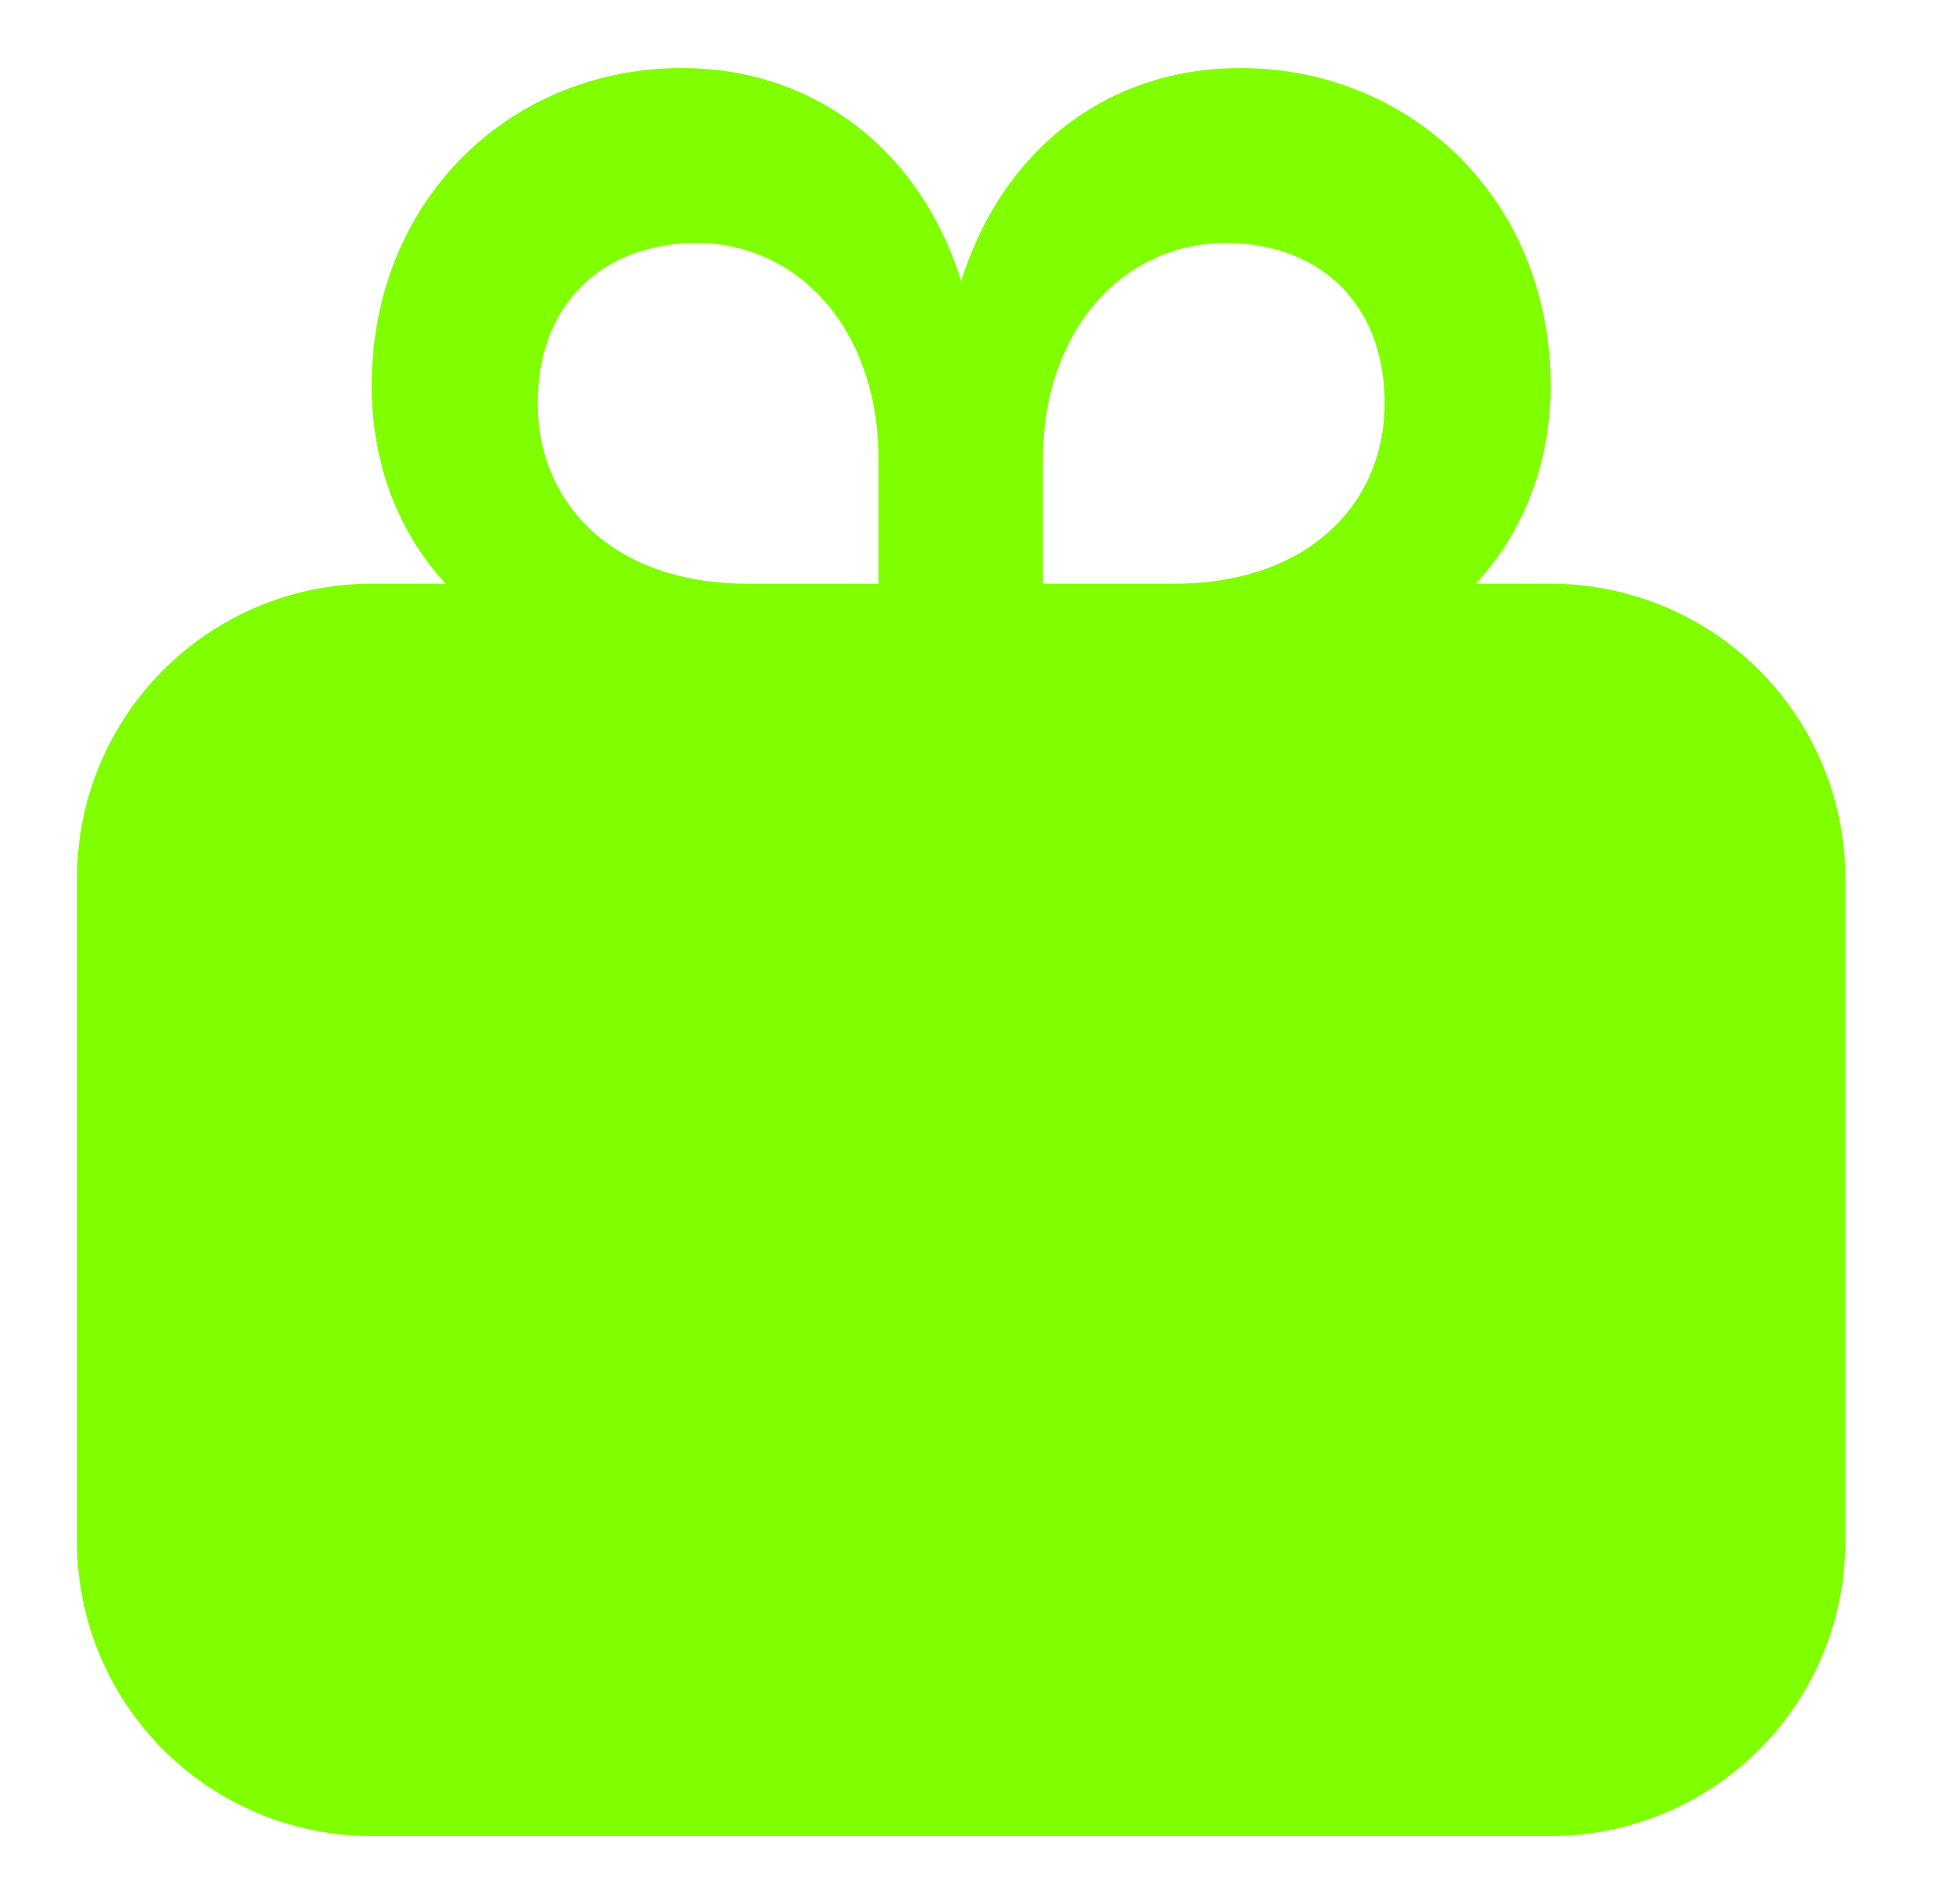
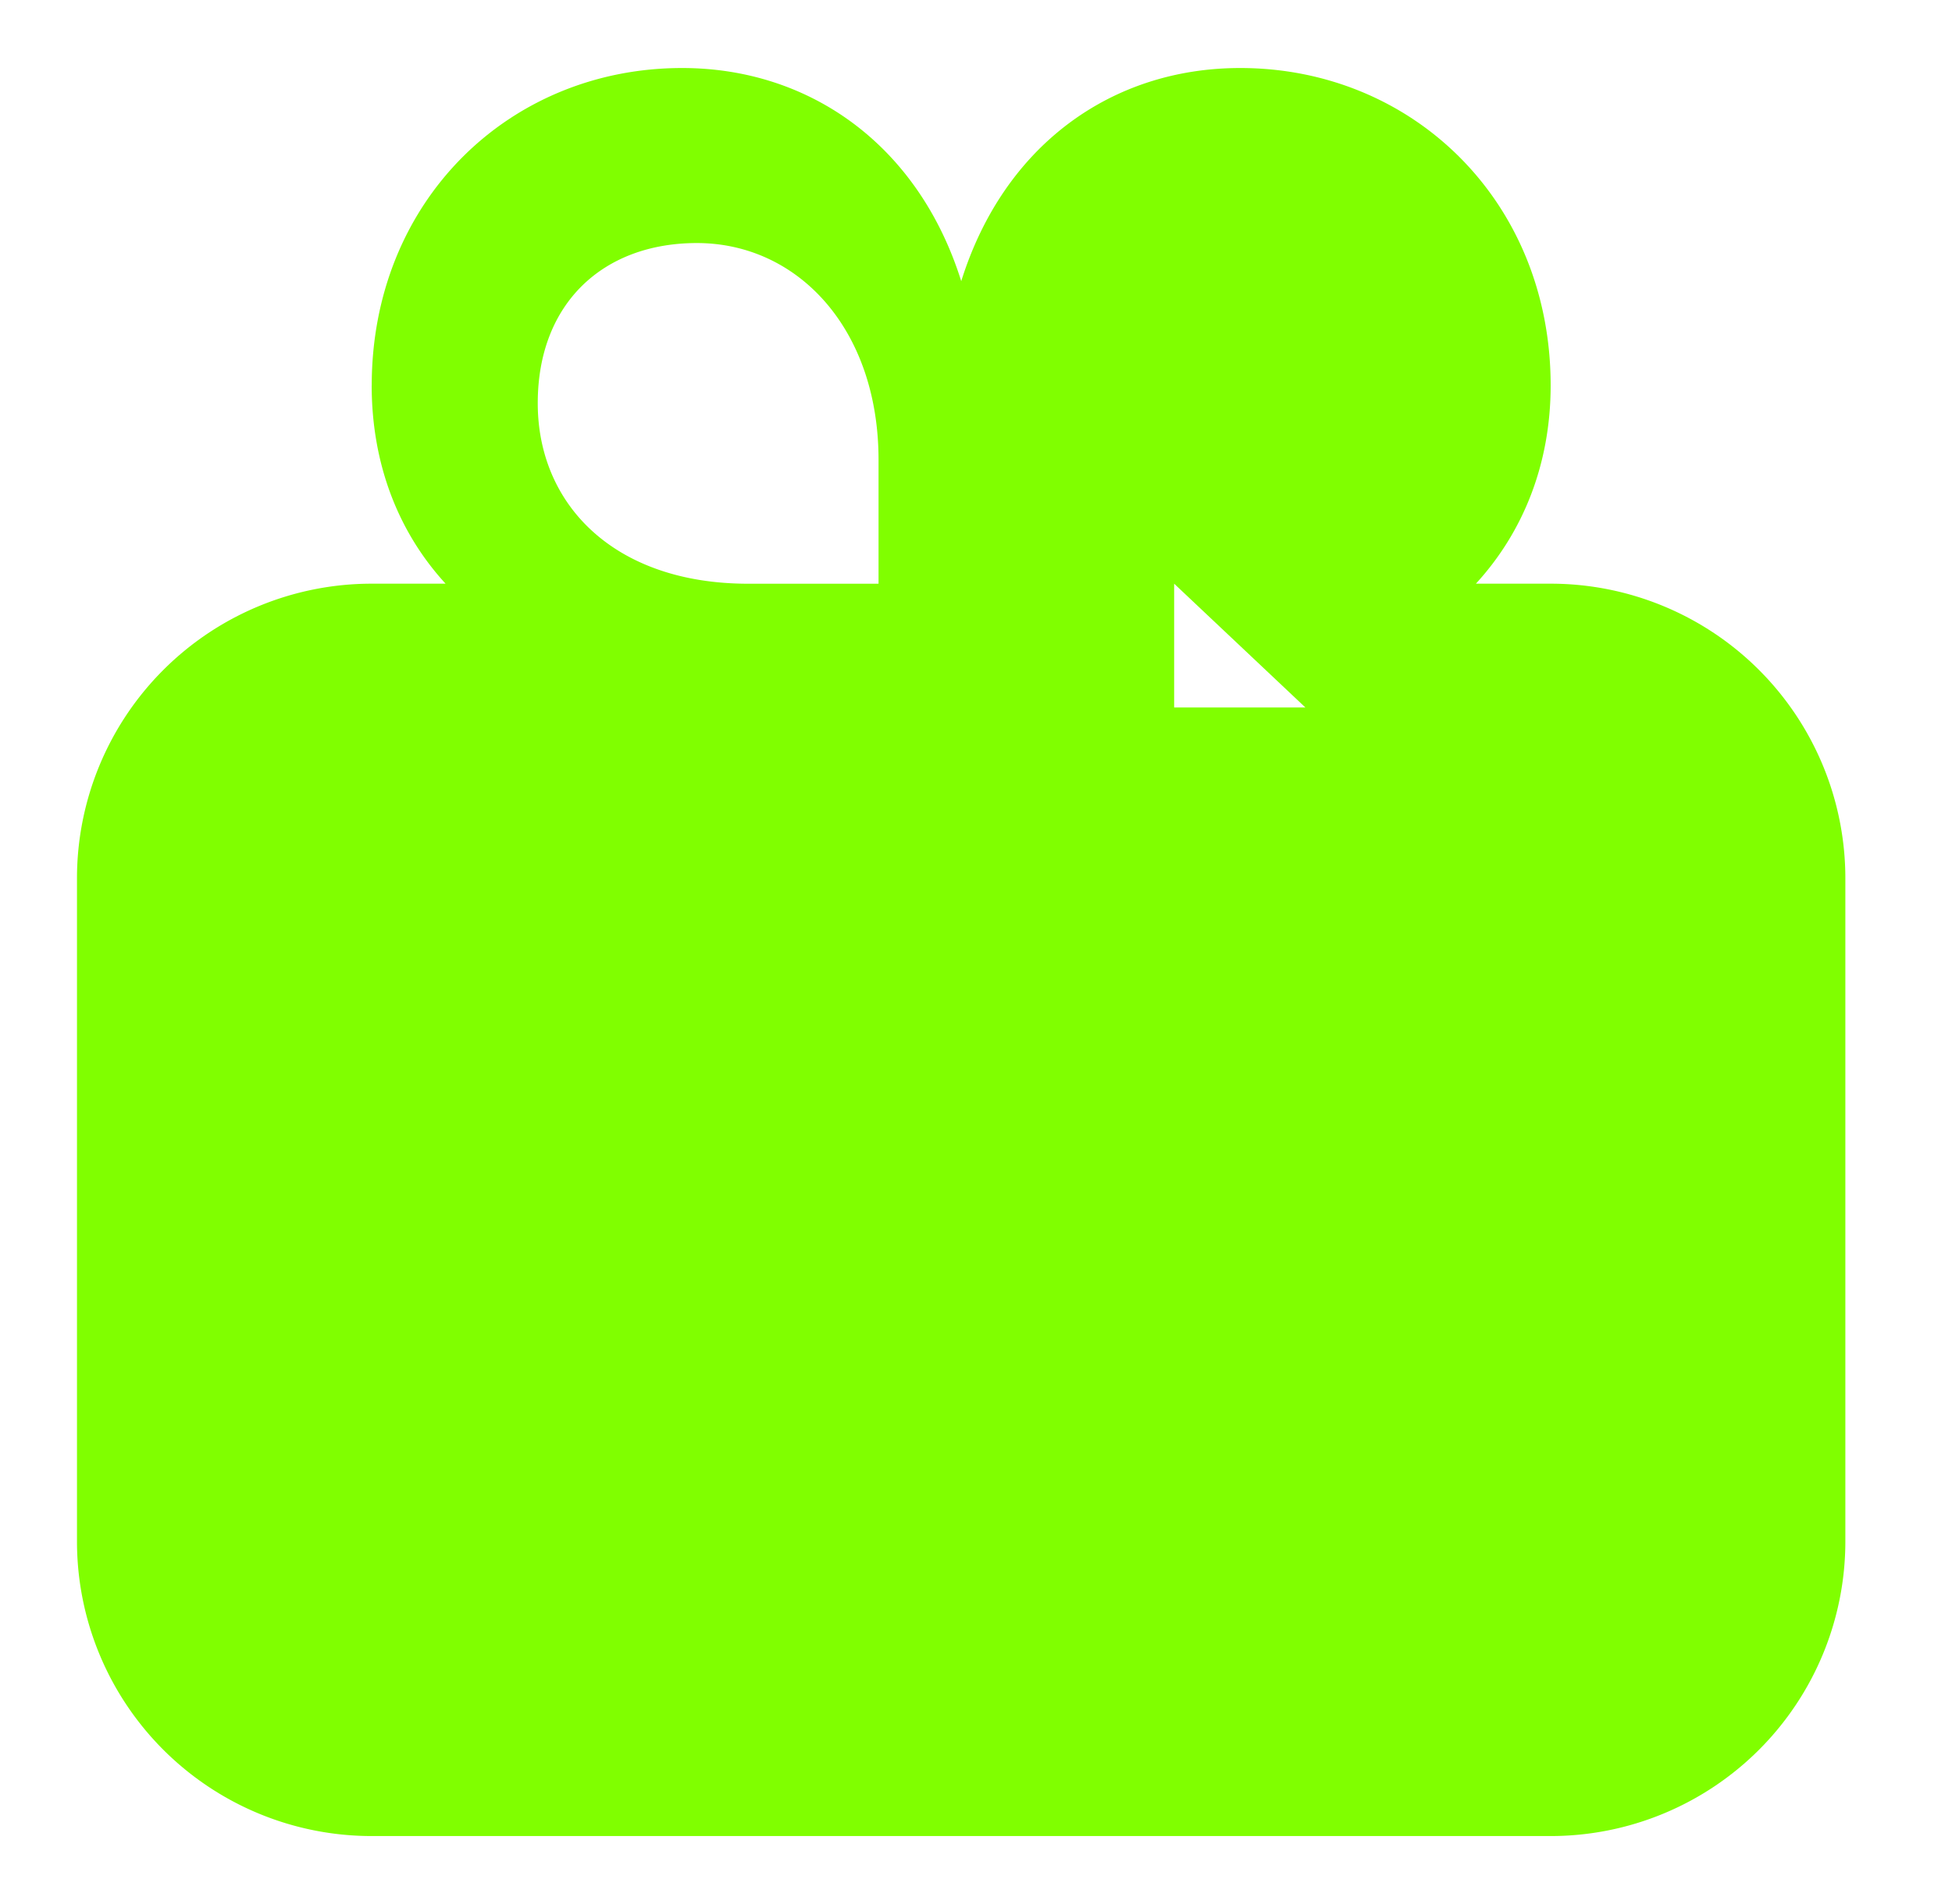
<svg xmlns="http://www.w3.org/2000/svg" viewBox="0 0 41 40" fill="none">
-   <path fill-rule="evenodd" clip-rule="evenodd" d="M7.807 8.097c0 1.662.566 3.09 1.552 4.165H7.807a6.19 6.19 0 0 0-6.19 6.19v13.93a6.19 6.19 0 0 0 6.19 6.19H32.57a6.19 6.19 0 0 0 6.19-6.19v-13.93a6.19 6.19 0 0 0-6.19-6.19H31c.986-1.075 1.57-2.503 1.57-4.165 0-3.872-2.903-6.668-6.52-6.668-2.702 0-4.966 1.623-5.86 4.478-.896-2.855-3.178-4.478-5.863-4.478-3.634 0-6.519 2.796-6.519 6.668Zm16.855 4.165c2.794 0 4.42-1.662 4.42-3.793 0-2.093-1.37-3.364-3.343-3.364-2.118 0-3.834 1.8-3.834 4.556v2.601h2.757ZM11.295 8.47c0 2.131 1.607 3.793 4.42 3.793h2.738v-2.6c0-2.758-1.698-4.557-3.816-4.557-1.972 0-3.342 1.271-3.342 3.364Z" fill="#80FF00" />
+   <path fill-rule="evenodd" clip-rule="evenodd" d="M7.807 8.097c0 1.662.566 3.09 1.552 4.165H7.807a6.19 6.19 0 0 0-6.19 6.19v13.93a6.19 6.19 0 0 0 6.19 6.19H32.57a6.19 6.19 0 0 0 6.19-6.19v-13.93a6.19 6.19 0 0 0-6.19-6.19H31c.986-1.075 1.57-2.503 1.57-4.165 0-3.872-2.903-6.668-6.52-6.668-2.702 0-4.966 1.623-5.86 4.478-.896-2.855-3.178-4.478-5.863-4.478-3.634 0-6.519 2.796-6.519 6.668Zm16.855 4.165v2.601h2.757ZM11.295 8.47c0 2.131 1.607 3.793 4.42 3.793h2.738v-2.6c0-2.758-1.698-4.557-3.816-4.557-1.972 0-3.342 1.271-3.342 3.364Z" fill="#80FF00" />
</svg>